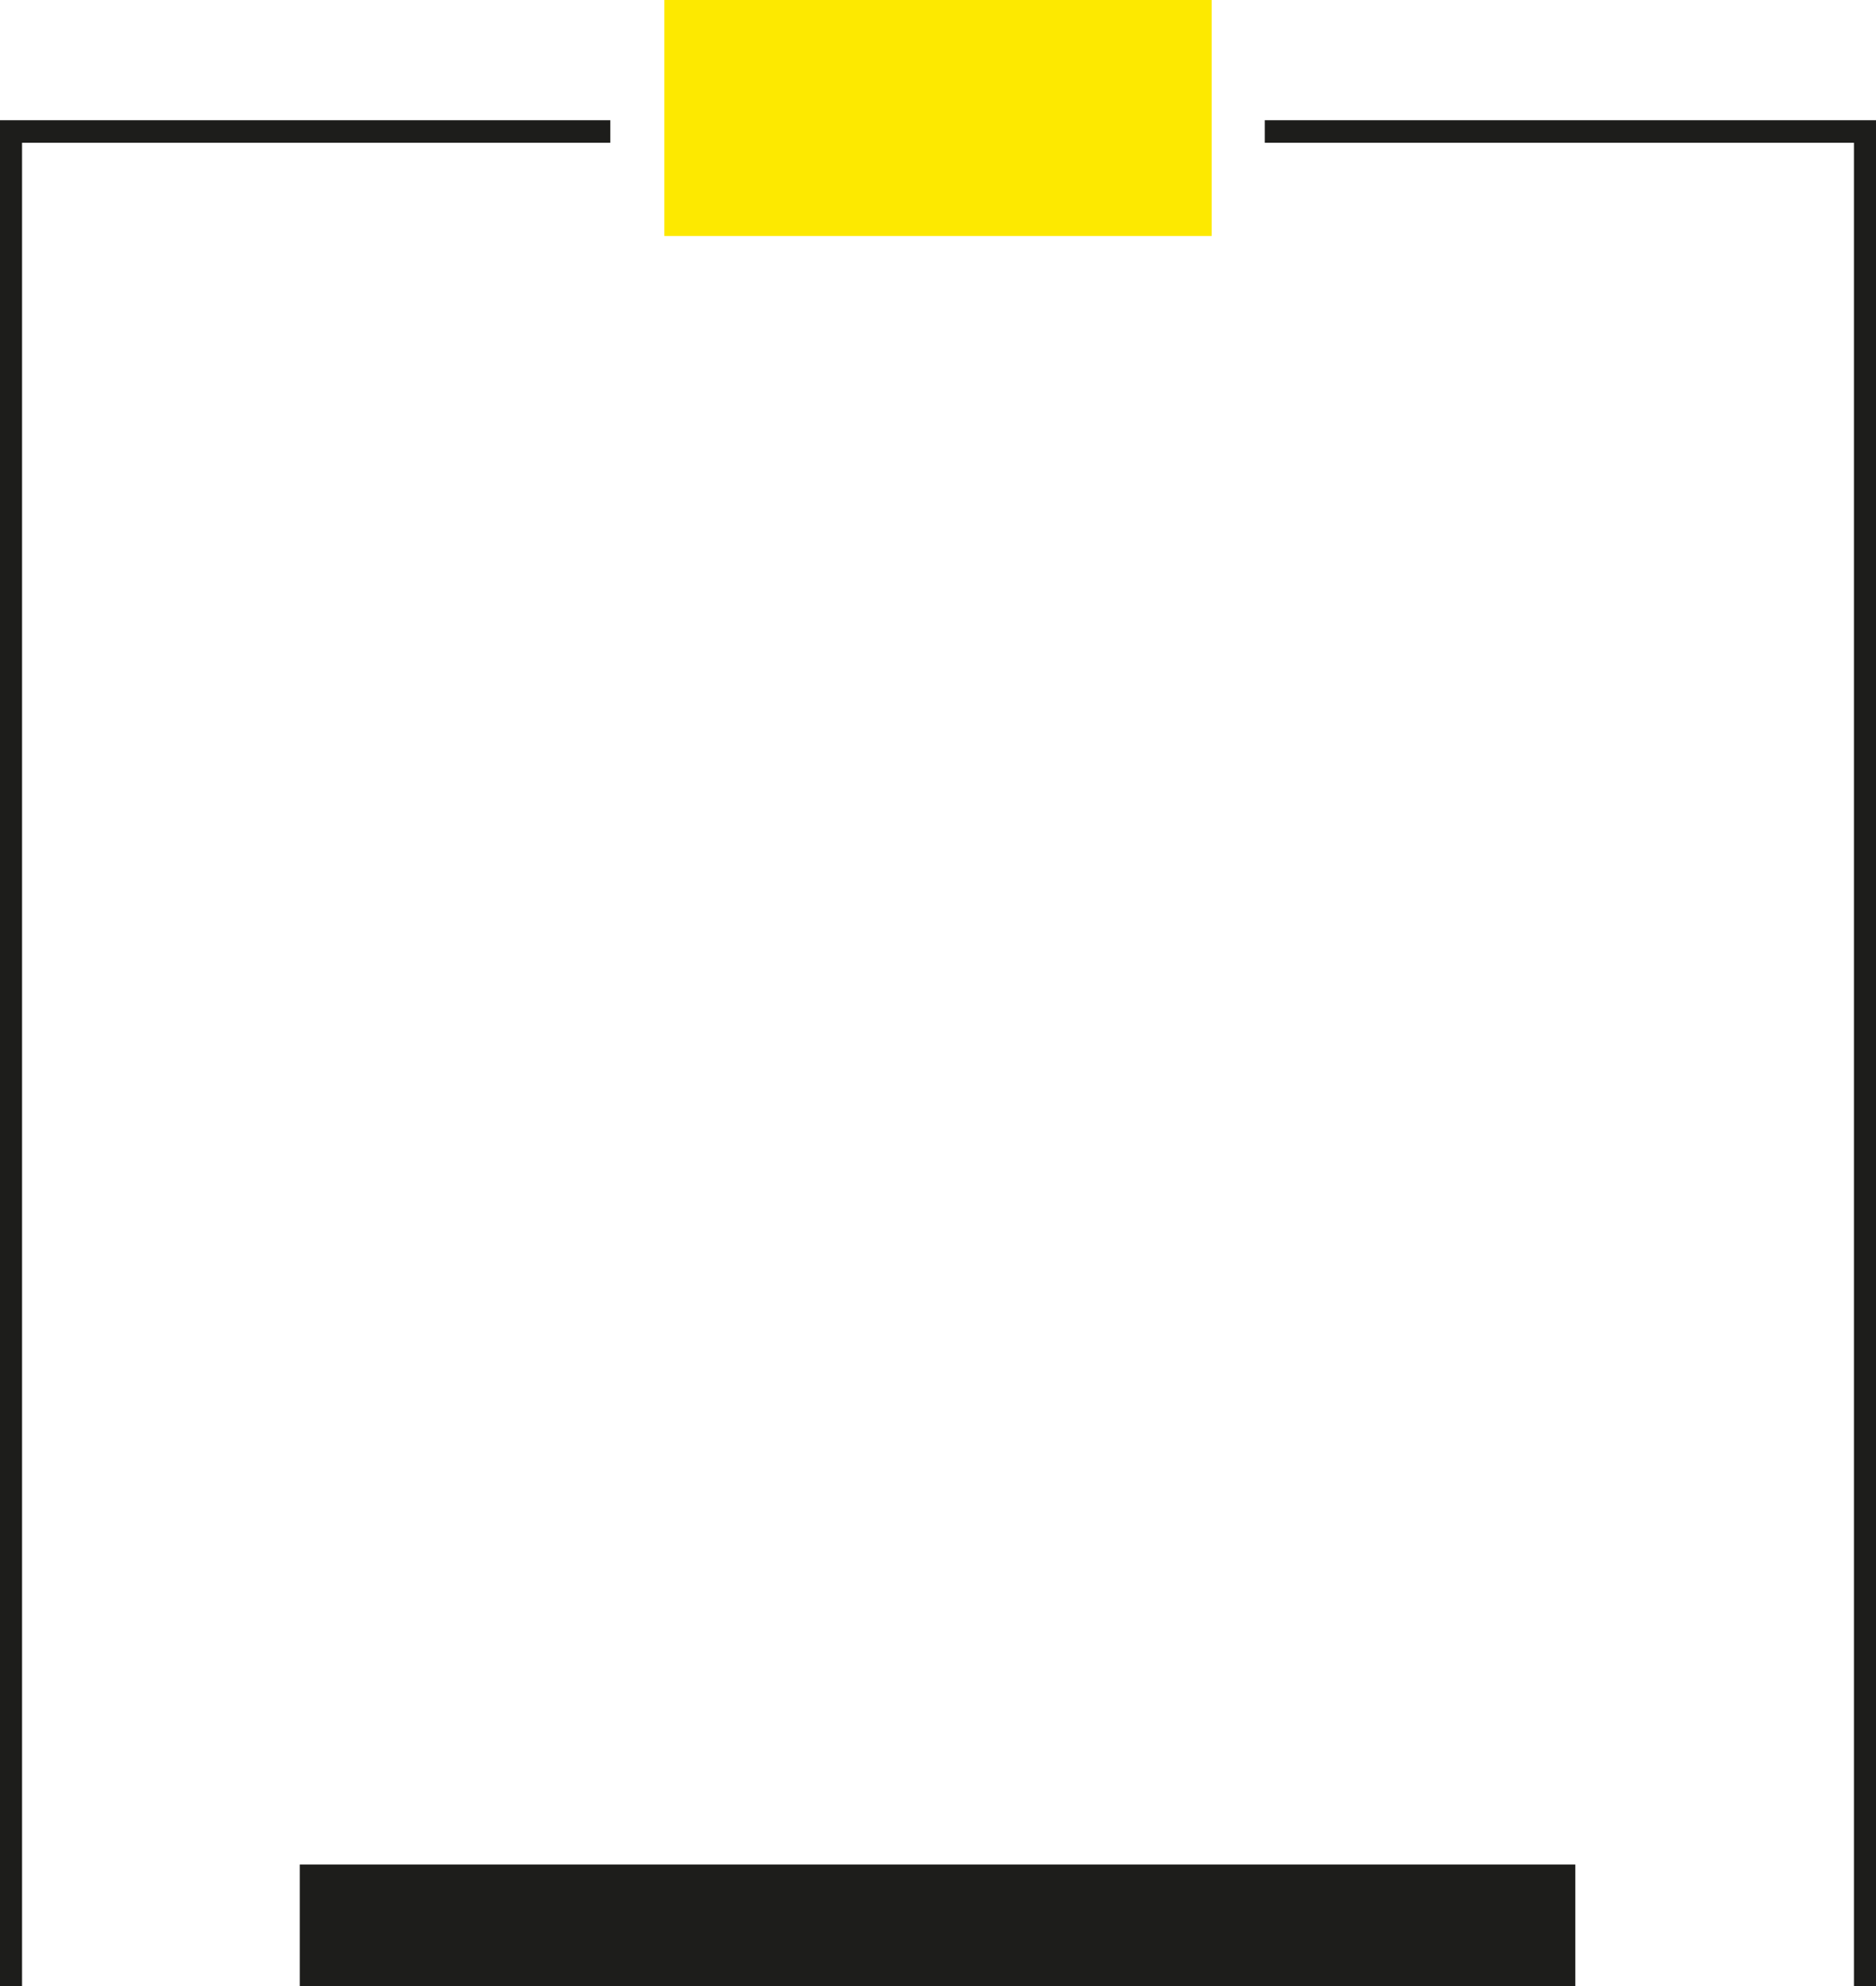
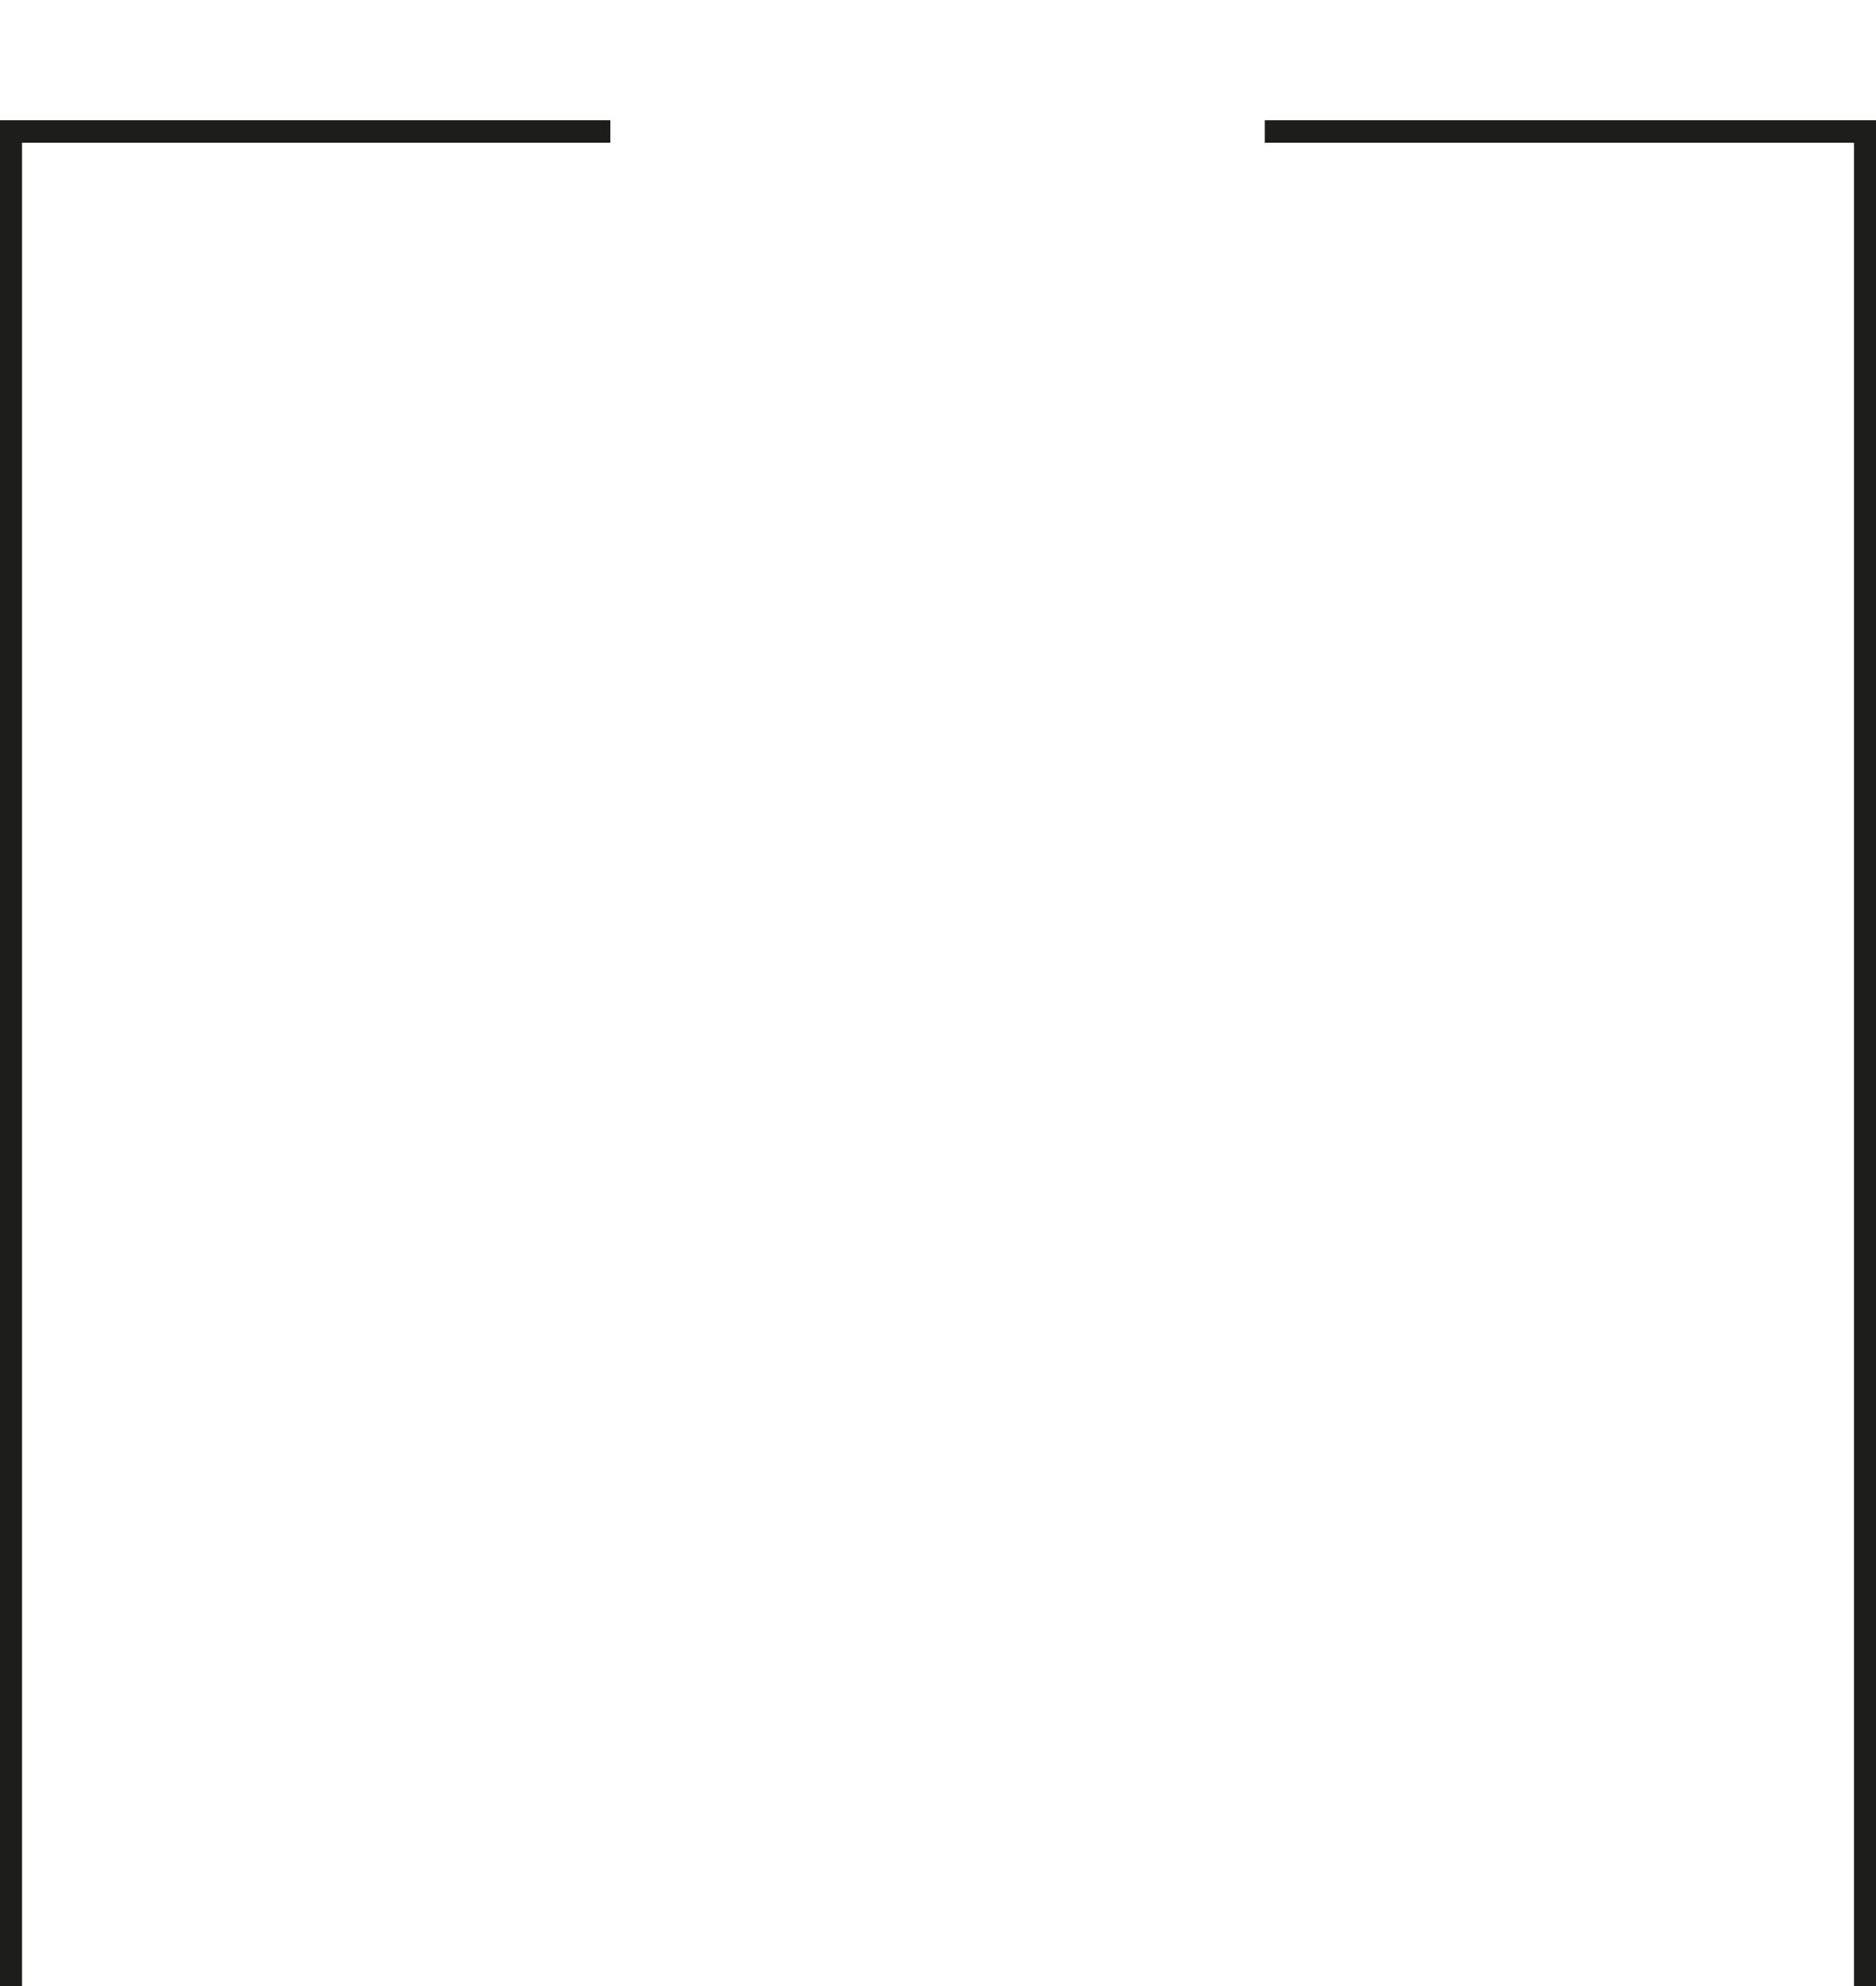
<svg xmlns="http://www.w3.org/2000/svg" id="Livello_2" viewBox="0 0 20.84 22.05">
  <defs>
    <style>.cls-1{fill:none;stroke:#1d1d1b;stroke-miterlimit:10;stroke-width:.25px;}.cls-2{fill:#fde900;}.cls-2,.cls-3{stroke-width:0px;}.cls-3{fill:#1d1d1b;}</style>
  </defs>
  <g id="Livello_1-2">
-     <rect class="cls-3" x="3.33" y="20.7" width="14.17" height="1.35" />
    <polyline class="cls-1" points="6.78 1.46 .12 1.46 .12 22.05" />
    <polyline class="cls-1" points="20.72 22.05 20.72 1.46 14.05 1.46" />
-     <rect class="cls-2" x="7.38" width="6.08" height="2.62" transform="translate(20.84 2.62) rotate(180)" />
  </g>
</svg>